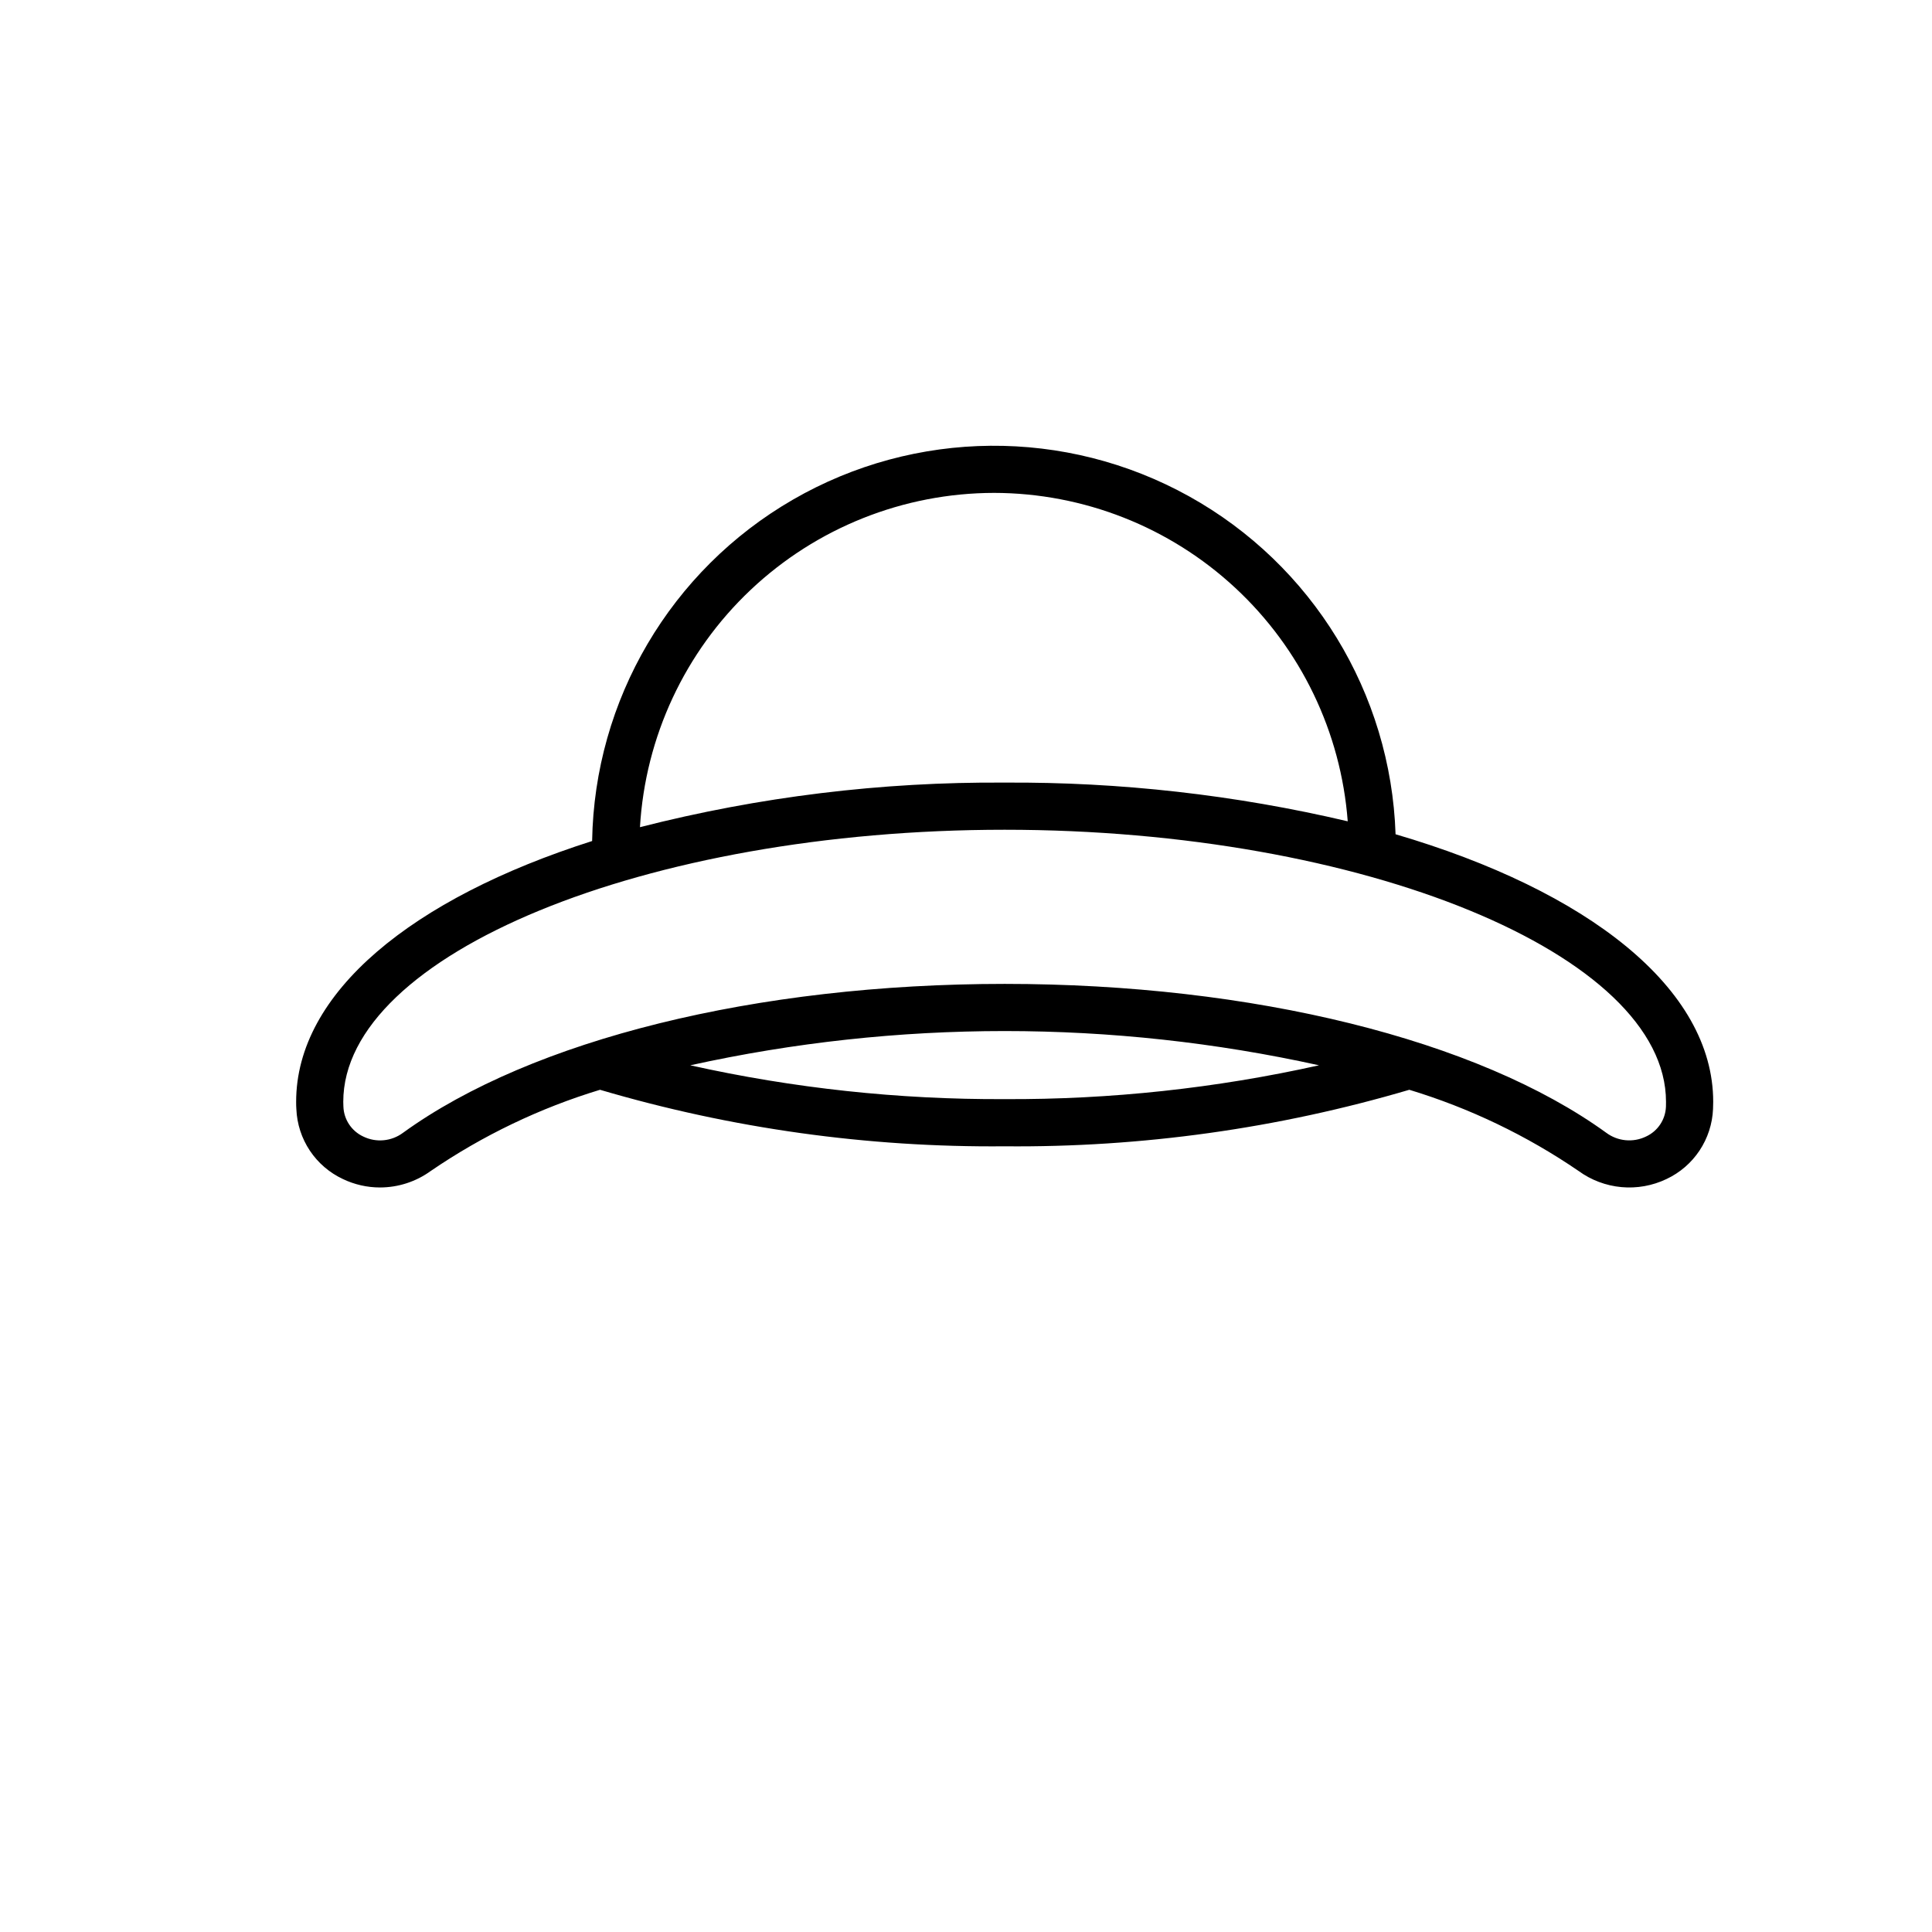
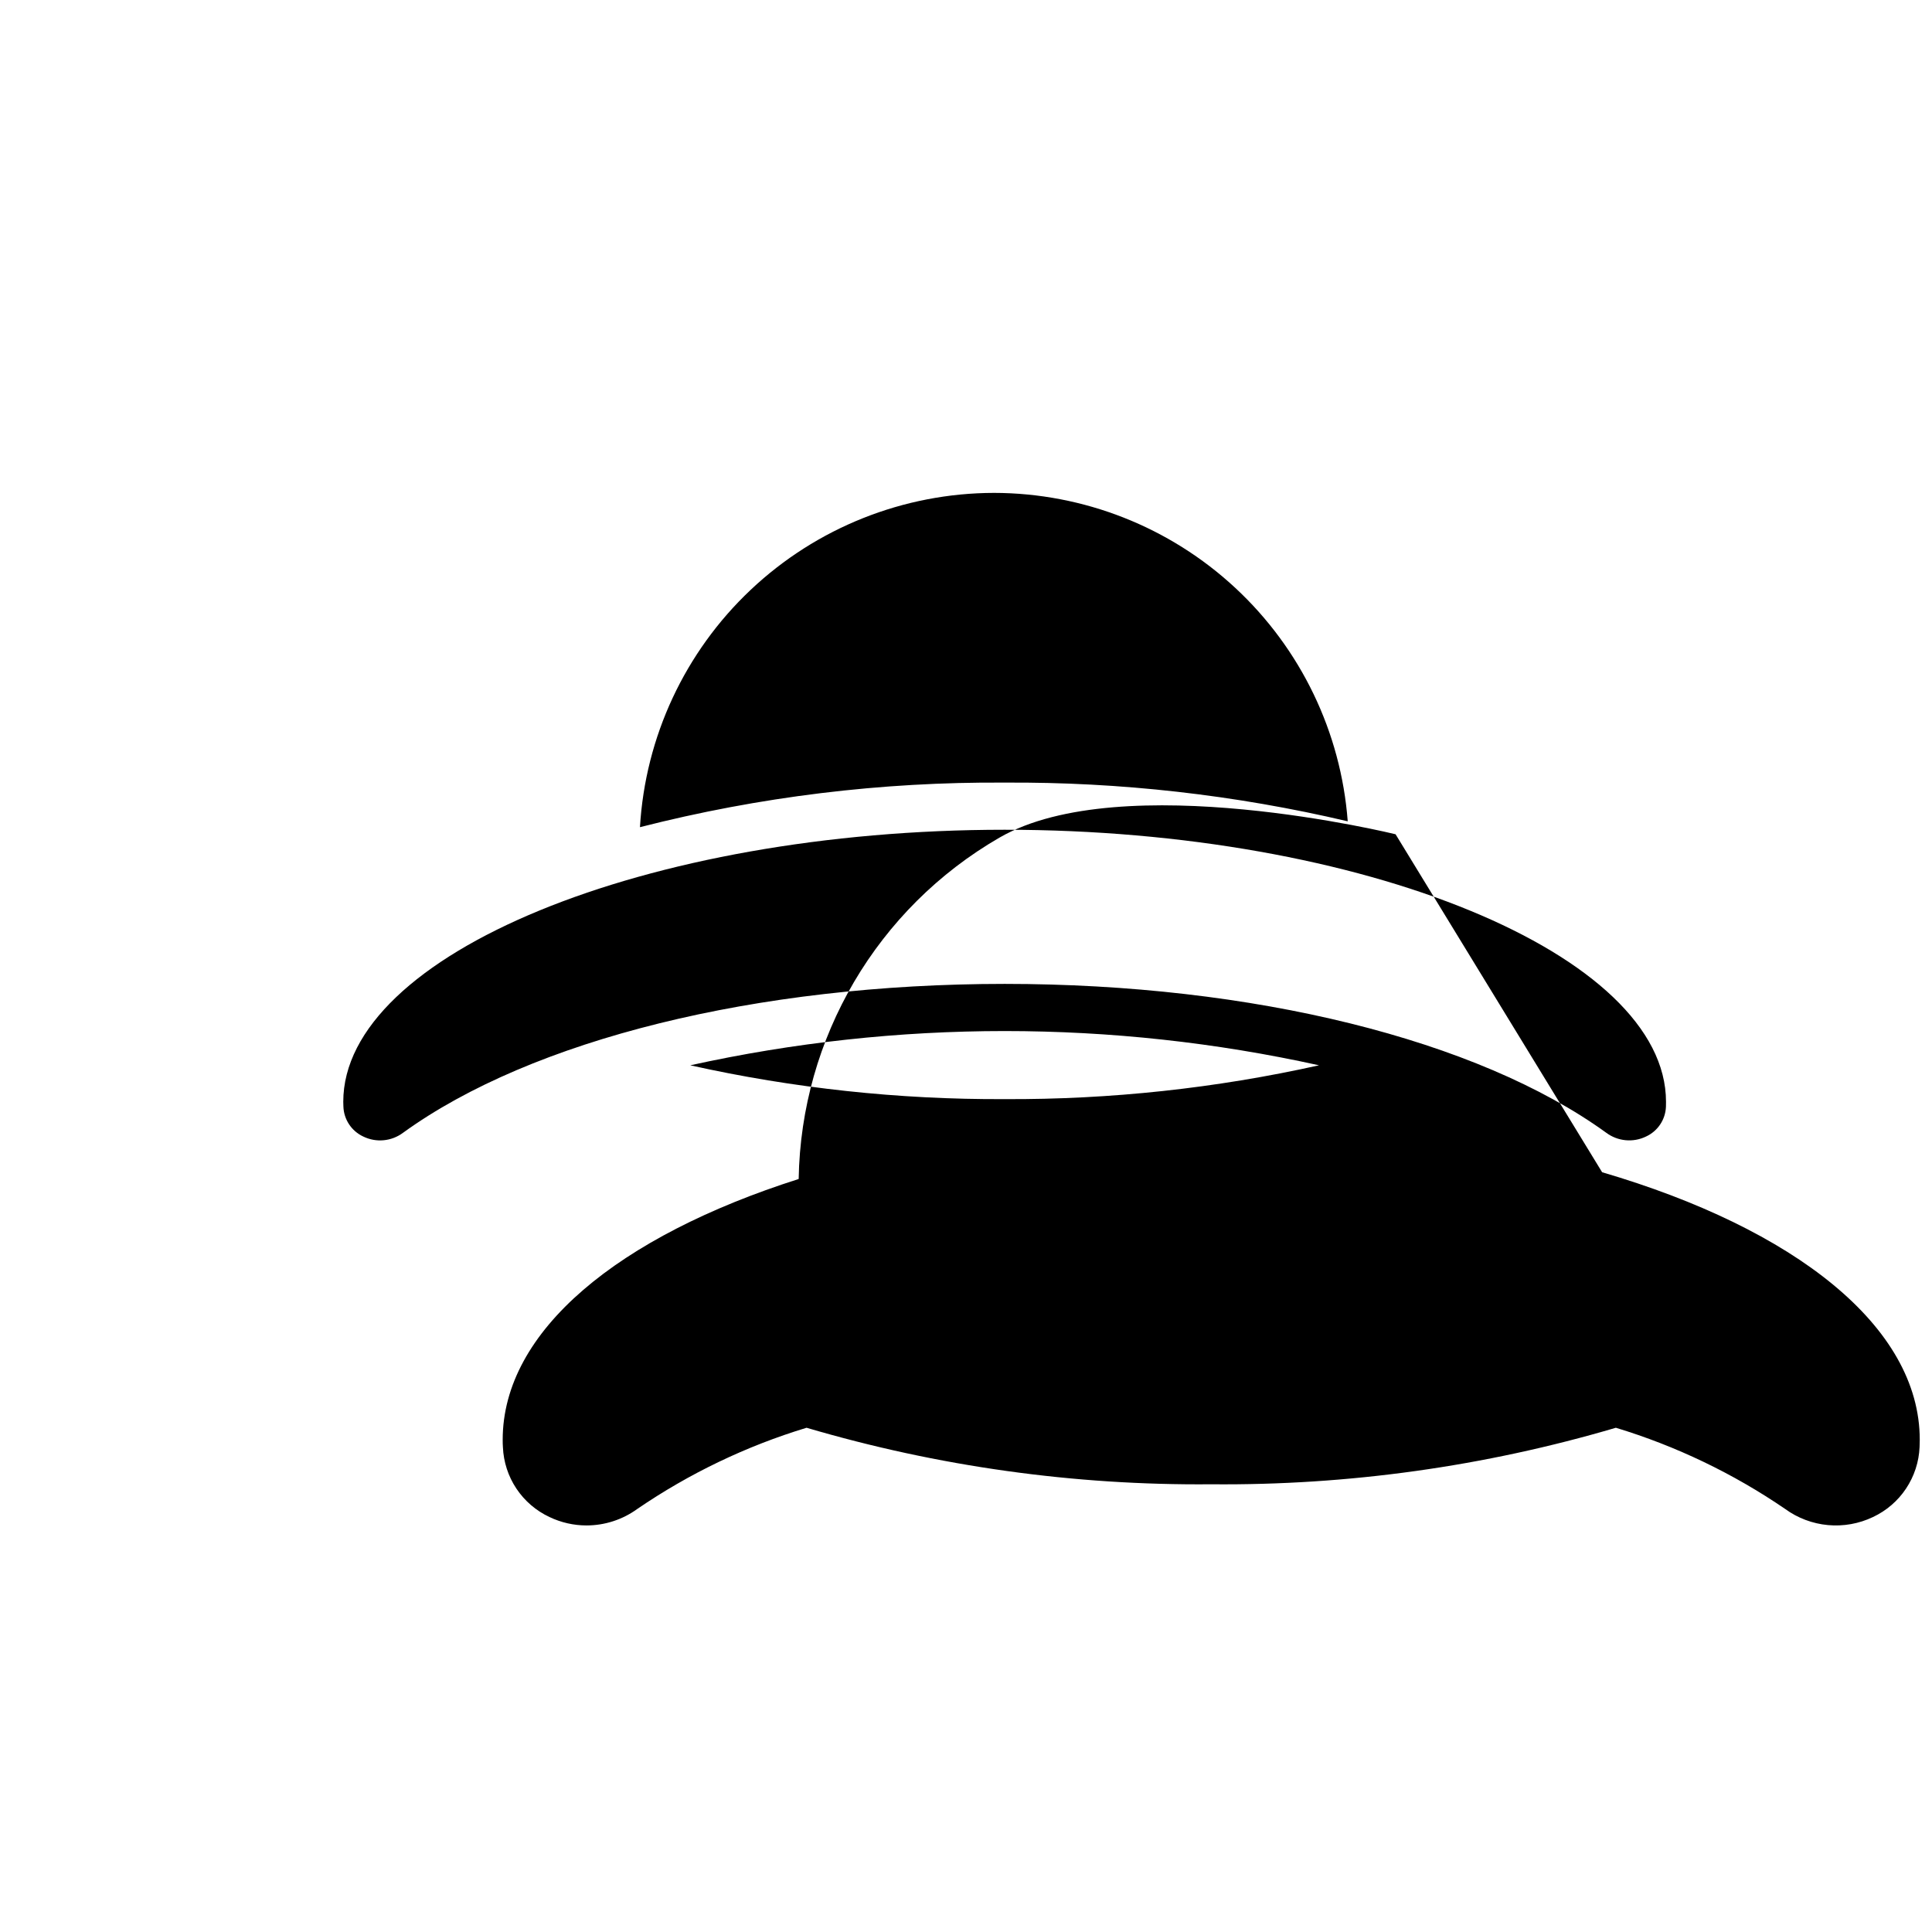
<svg xmlns="http://www.w3.org/2000/svg" fill="#000000" width="800px" height="800px" version="1.1" viewBox="144 144 512 512">
-   <path d="m513.84 365.09c-1.246-37.398-22.023-71.398-54.738-89.566s-72.562-17.832-104.96 0.883c-32.402 18.715-52.609 53.059-53.223 90.473-47.727 15.195-78.438 40.219-78.438 69.121 0 0.691 0.012 1.359 0.059 1.949 0.164 3.918 1.398 7.715 3.57 10.977 2.176 3.262 5.203 5.867 8.754 7.527 3.07 1.473 6.43 2.238 9.836 2.238 4.832-0.004 9.539-1.531 13.453-4.371 13.77-9.414 28.898-16.672 44.859-21.516 34.812 10.262 70.949 15.309 107.24 14.98 36.289 0.328 72.426-4.719 107.23-14.98 15.965 4.844 31.094 12.102 44.863 21.516 3.324 2.422 7.246 3.898 11.344 4.277s8.219-0.359 11.934-2.133c3.559-1.668 6.594-4.281 8.77-7.555s3.414-7.078 3.578-11.008l0.047-1.902c0-30.051-33.156-55.941-84.176-70.91zm-106.42-90.469c23.715 0.035 46.543 9.02 63.922 25.156 17.379 16.133 28.027 38.234 29.82 61.879-29.793-7.004-60.312-10.449-90.918-10.258-32.59-0.227-65.074 3.742-96.648 11.812 1.41-23.941 11.906-46.438 29.344-62.898 17.438-16.465 40.5-25.652 64.48-25.691zm2.824 160.66c-28.02 0.133-55.965-2.875-83.312-8.965 54.883-12.102 111.74-12.102 166.62 0-27.348 6.09-55.293 9.098-83.309 8.965zm175.25 2.039-0.004 0.004c-0.141 3.402-2.176 6.438-5.269 7.863-3.426 1.664-7.492 1.281-10.547-0.992-34.117-24.707-93.723-39.453-159.43-39.453-65.707 0-125.31 14.746-159.43 39.453-3.055 2.285-7.129 2.668-10.551 0.992-3.113-1.449-5.148-4.523-5.258-7.957l-0.035-1.234c0-39.086 80.27-72.105 175.27-72.105 95.004 0 175.27 33.02 175.27 72.105z" />
+   <path d="m513.84 365.09s-72.562-17.832-104.96 0.883c-32.402 18.715-52.609 53.059-53.223 90.473-47.727 15.195-78.438 40.219-78.438 69.121 0 0.691 0.012 1.359 0.059 1.949 0.164 3.918 1.398 7.715 3.57 10.977 2.176 3.262 5.203 5.867 8.754 7.527 3.07 1.473 6.43 2.238 9.836 2.238 4.832-0.004 9.539-1.531 13.453-4.371 13.77-9.414 28.898-16.672 44.859-21.516 34.812 10.262 70.949 15.309 107.24 14.98 36.289 0.328 72.426-4.719 107.23-14.98 15.965 4.844 31.094 12.102 44.863 21.516 3.324 2.422 7.246 3.898 11.344 4.277s8.219-0.359 11.934-2.133c3.559-1.668 6.594-4.281 8.77-7.555s3.414-7.078 3.578-11.008l0.047-1.902c0-30.051-33.156-55.941-84.176-70.91zm-106.42-90.469c23.715 0.035 46.543 9.02 63.922 25.156 17.379 16.133 28.027 38.234 29.82 61.879-29.793-7.004-60.312-10.449-90.918-10.258-32.59-0.227-65.074 3.742-96.648 11.812 1.41-23.941 11.906-46.438 29.344-62.898 17.438-16.465 40.5-25.652 64.48-25.691zm2.824 160.66c-28.02 0.133-55.965-2.875-83.312-8.965 54.883-12.102 111.74-12.102 166.62 0-27.348 6.09-55.293 9.098-83.309 8.965zm175.25 2.039-0.004 0.004c-0.141 3.402-2.176 6.438-5.269 7.863-3.426 1.664-7.492 1.281-10.547-0.992-34.117-24.707-93.723-39.453-159.43-39.453-65.707 0-125.31 14.746-159.43 39.453-3.055 2.285-7.129 2.668-10.551 0.992-3.113-1.449-5.148-4.523-5.258-7.957l-0.035-1.234c0-39.086 80.27-72.105 175.27-72.105 95.004 0 175.27 33.02 175.27 72.105z" />
</svg>